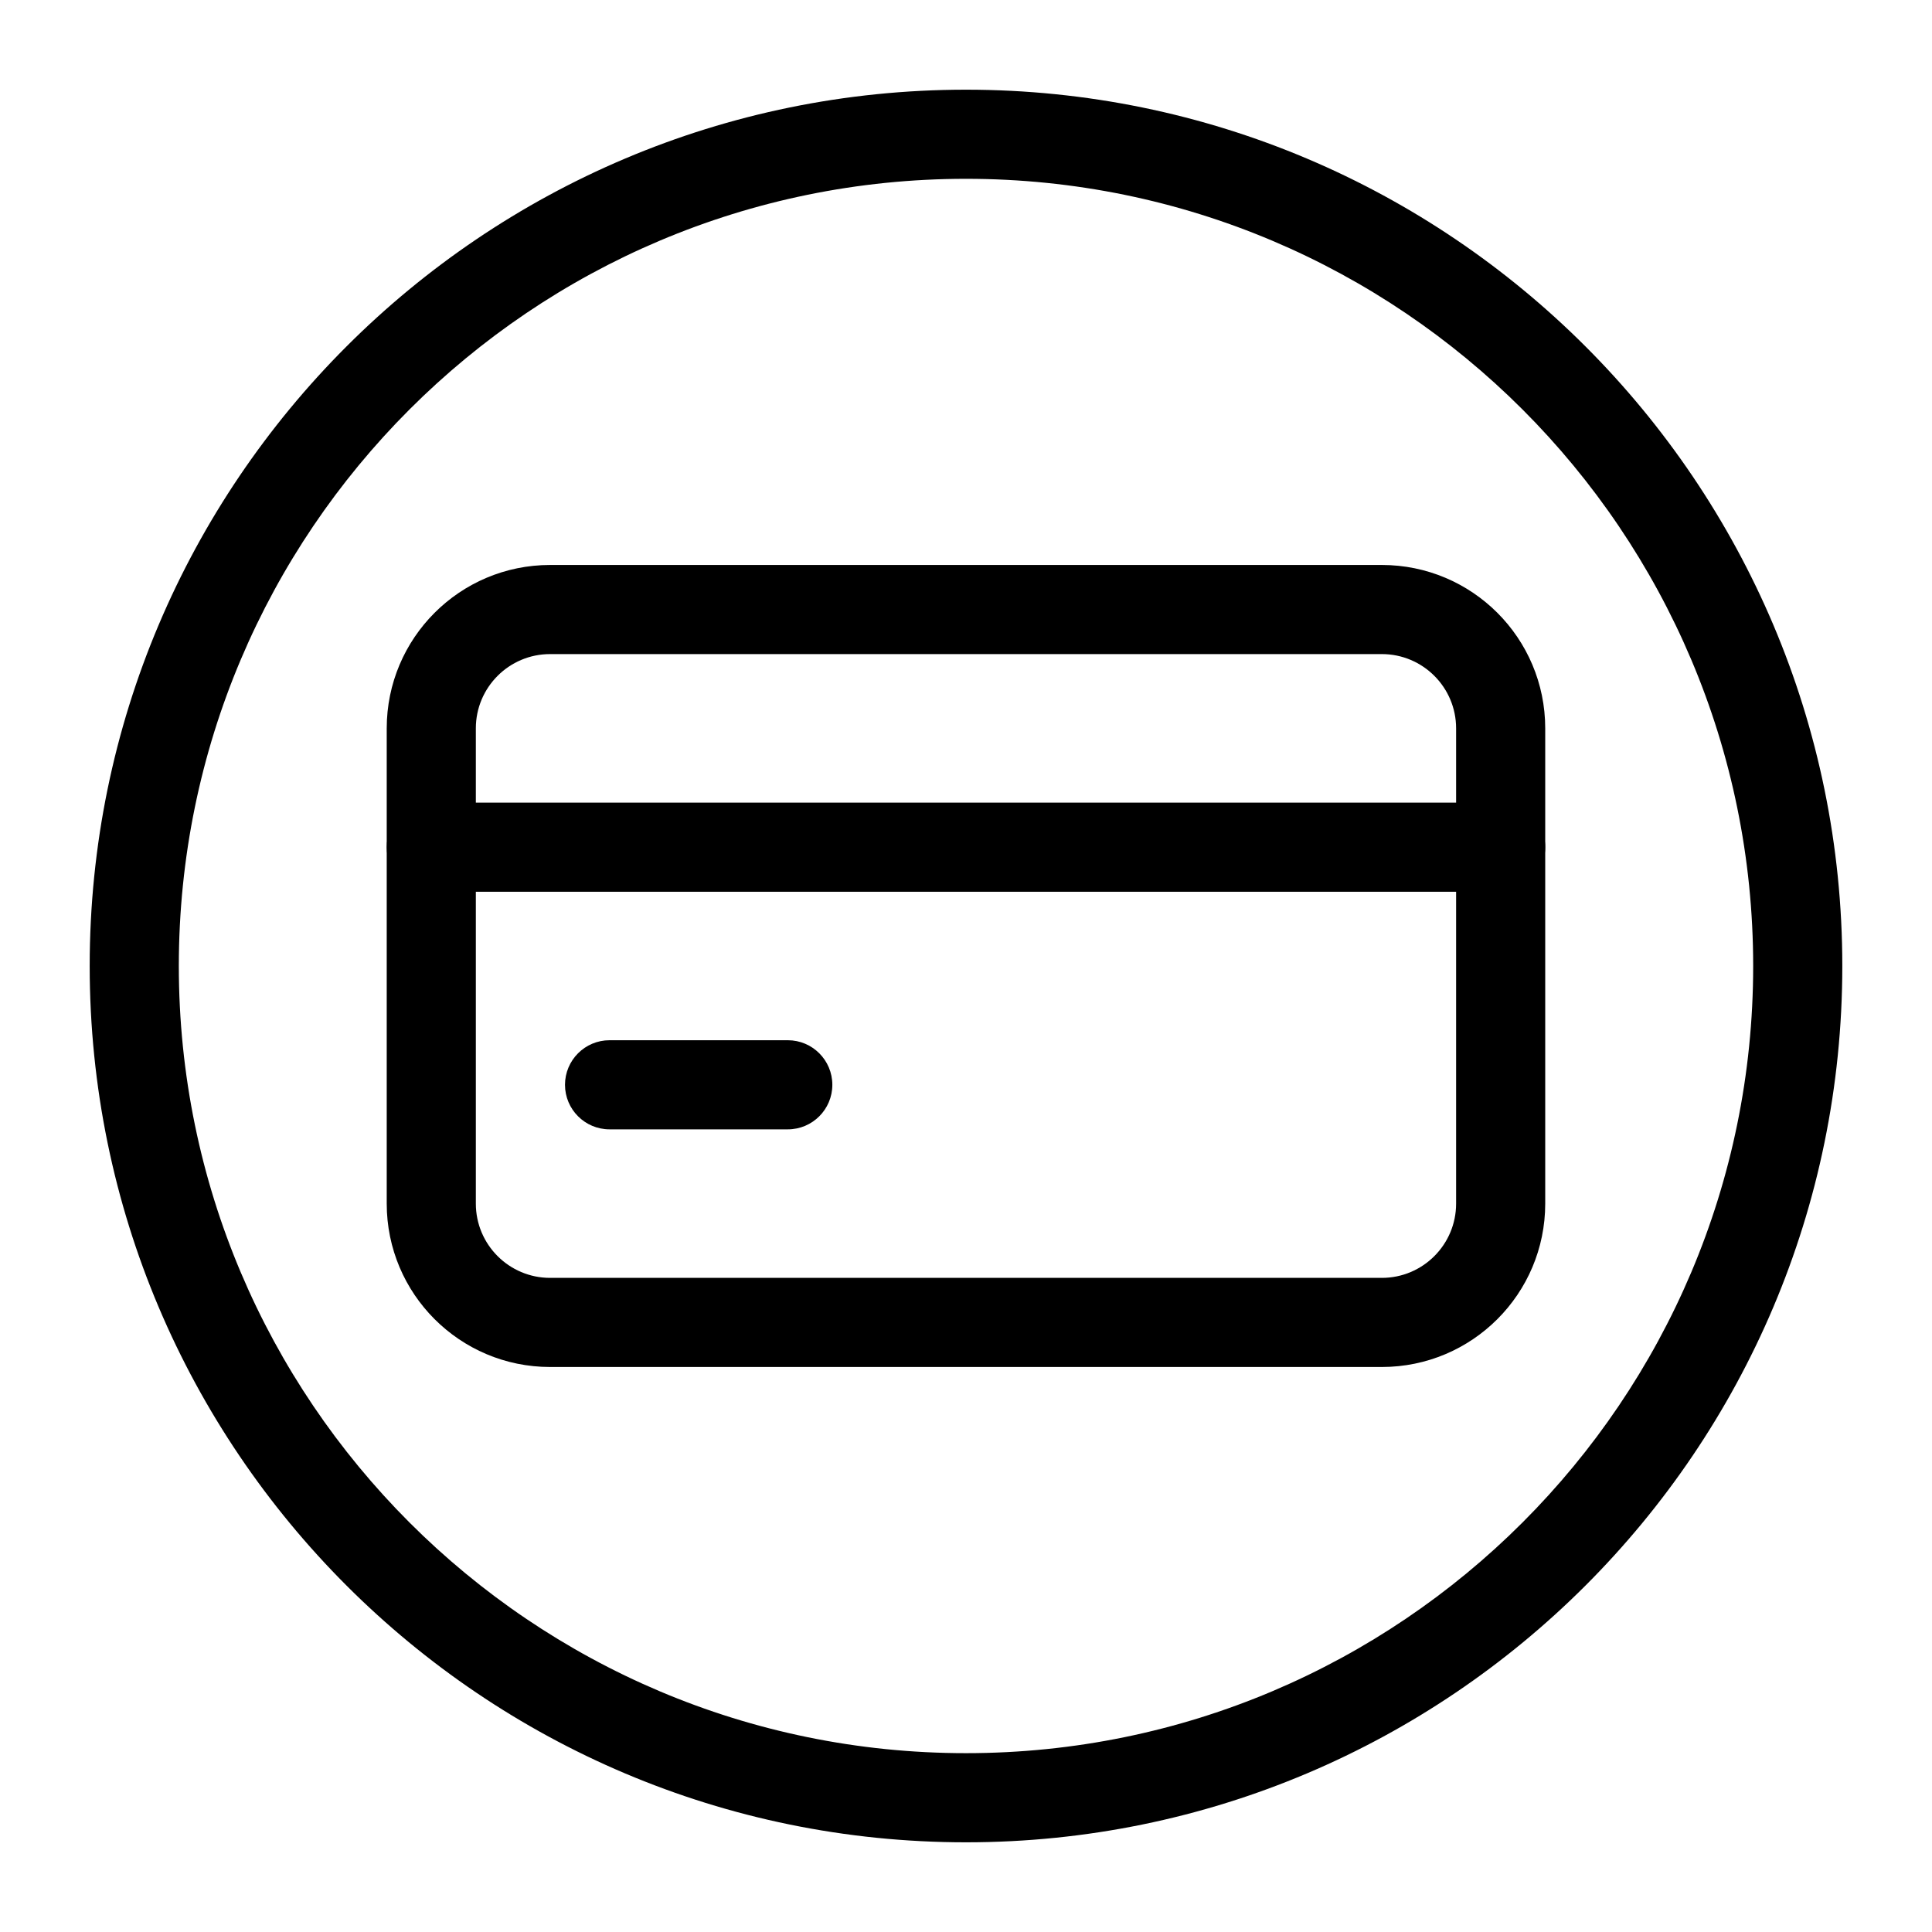
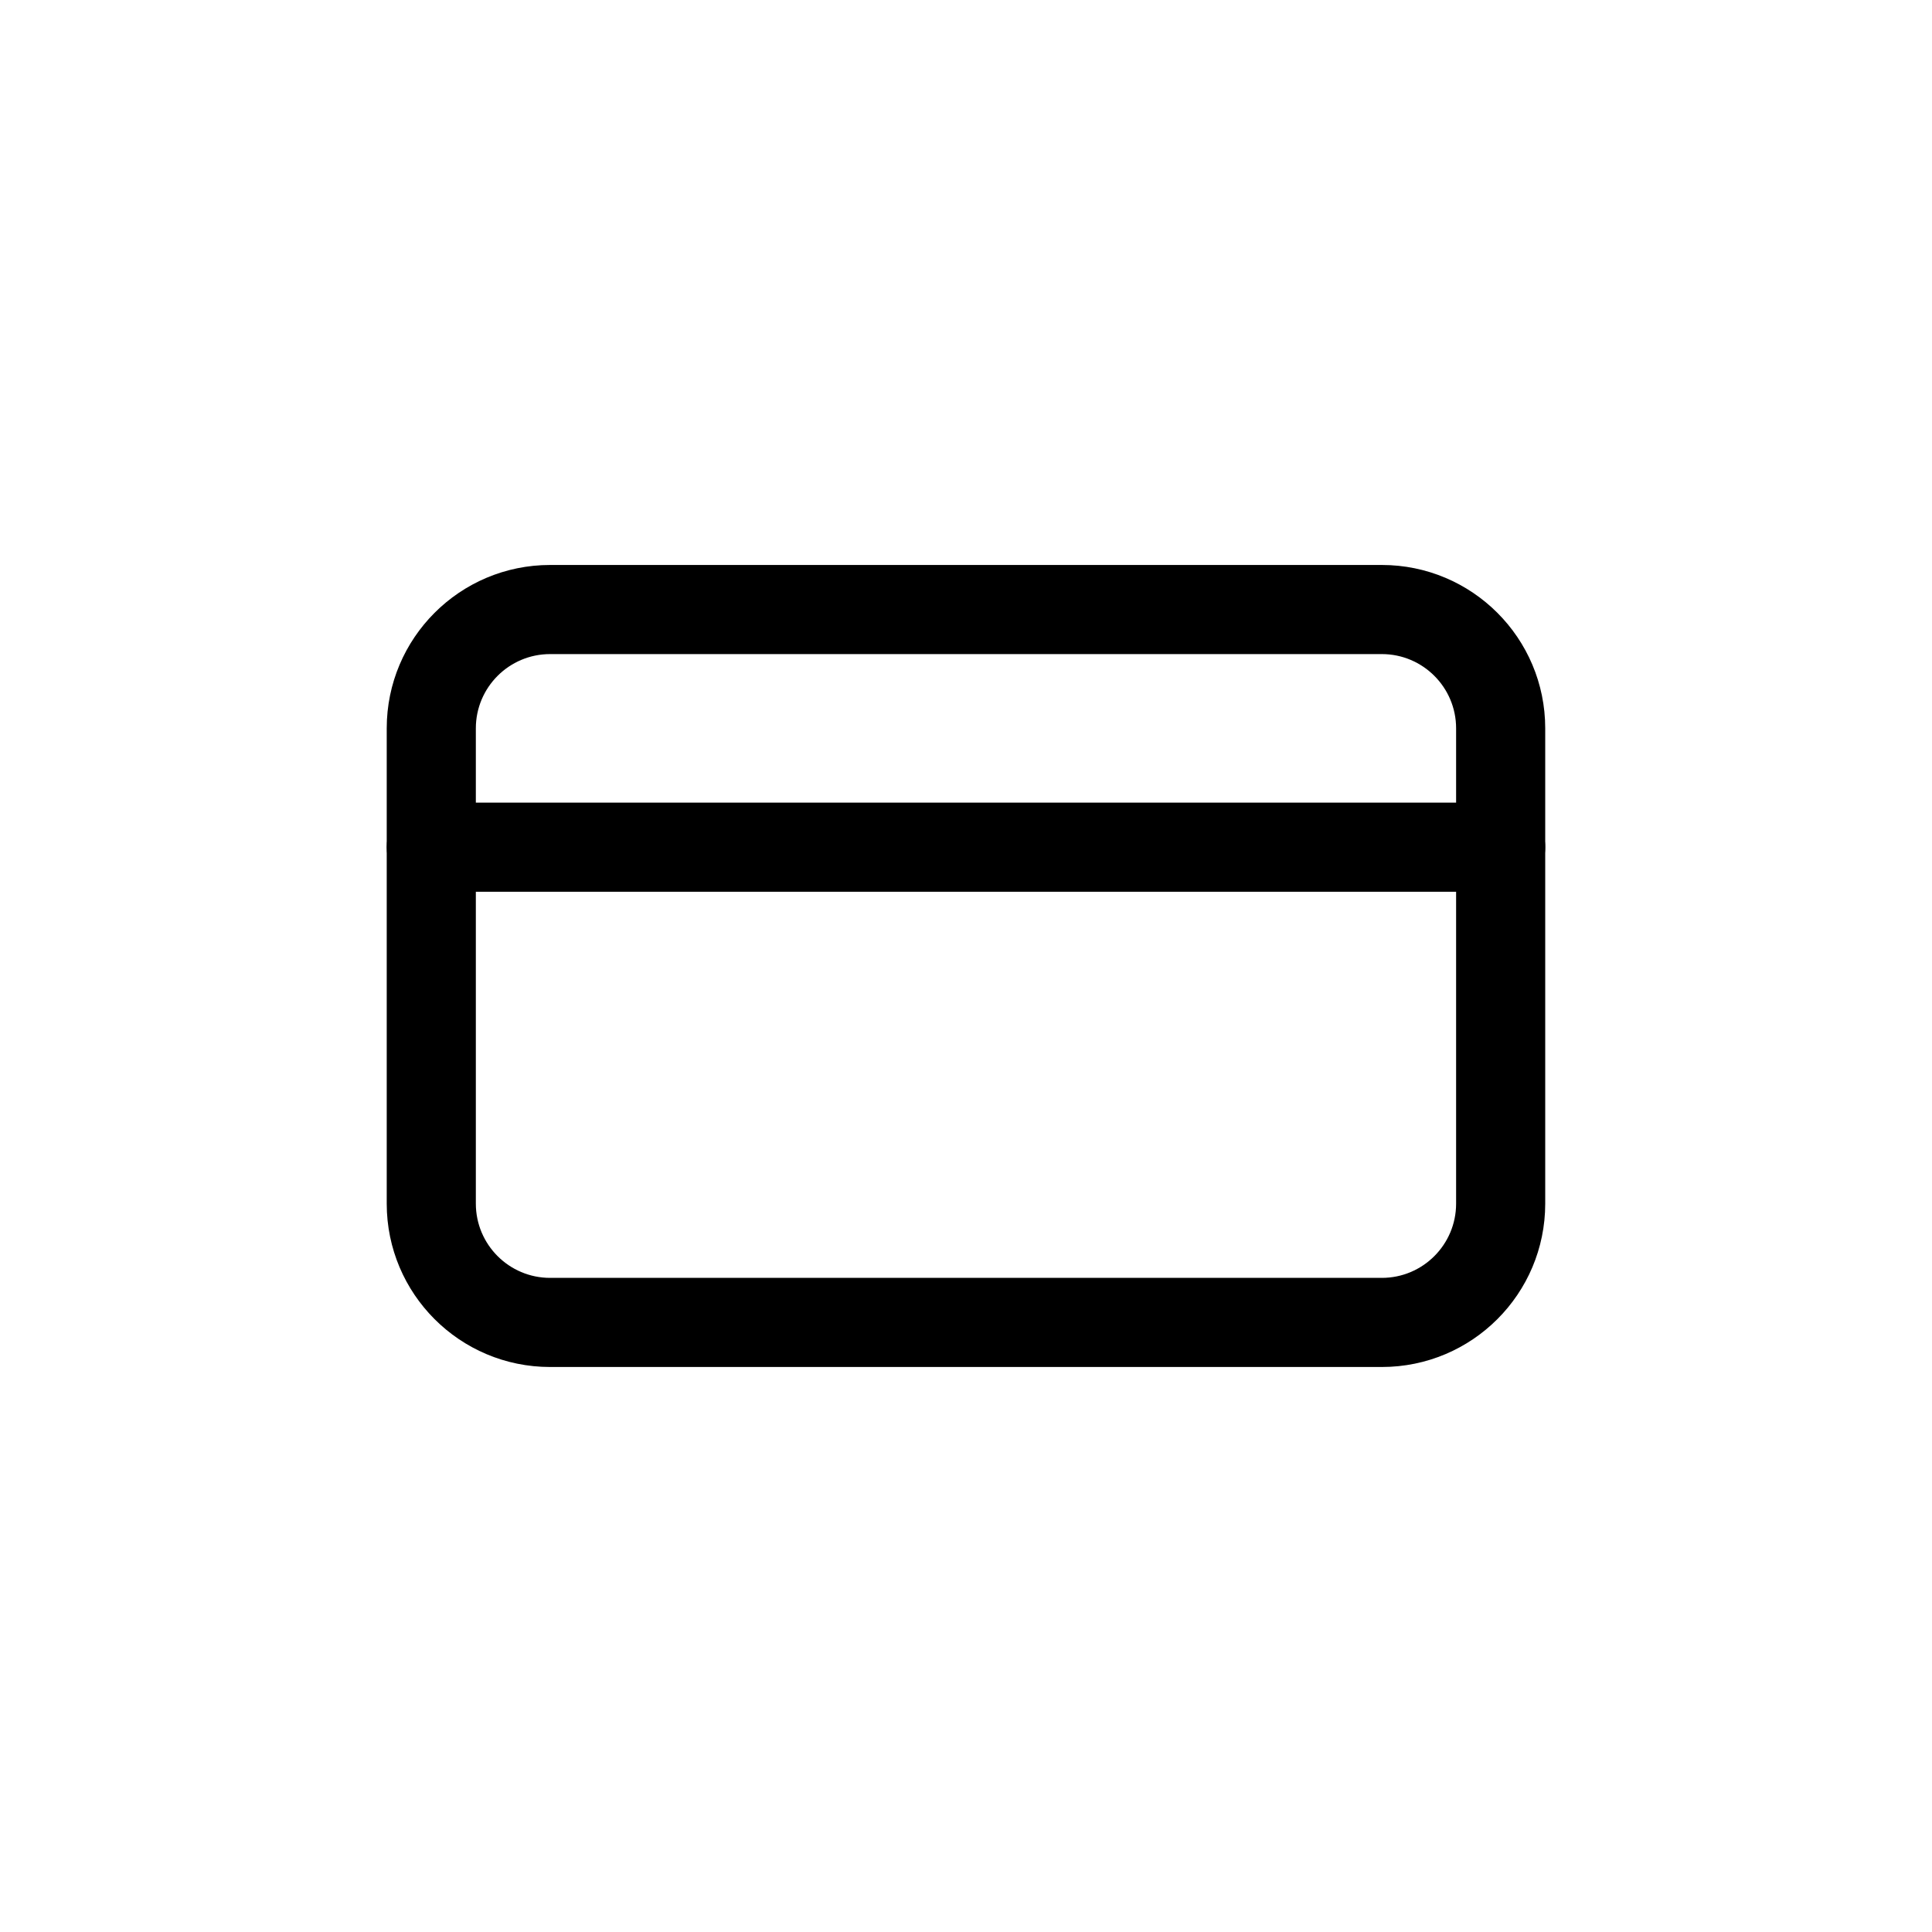
<svg xmlns="http://www.w3.org/2000/svg" fill="#000000" width="800px" height="800px" version="1.1" viewBox="144 144 512 512">
  <g fill-rule="evenodd">
-     <path d="m400 167.77c-128.17 0-232.23 104.05-232.23 232.23 0 128.17 104.05 232.23 232.23 232.23 128.17 0 232.23-104.05 232.23-232.23 0-128.17-104.05-232.23-232.23-232.23zm0 23.617c115.14 0 208.61 93.473 208.61 208.61s-93.473 208.61-208.61 208.61-208.61-93.473-208.61-208.61 93.473-208.61 208.61-208.61z" />
    <path d="m553.5 337.02c0-23.914-19.383-43.297-43.297-43.297h-220.42c-23.914 0-43.297 19.383-43.297 43.297v125.95c0 23.914 19.383 43.297 43.297 43.297h220.42c23.914 0 43.297-19.383 43.297-43.297zm-23.617 0c0-10.863-8.816-19.68-19.68-19.68h-220.42c-10.863 0-19.68 8.816-19.68 19.68v125.95c0 10.863 8.816 19.68 19.68 19.68h220.42c10.863 0 19.68-8.816 19.68-19.68z" />
    <path d="m258.3 380.32h283.39c6.519 0 11.809-5.289 11.809-11.809s-5.289-11.809-11.809-11.809h-283.39c-6.519 0-11.809 5.289-11.809 11.809s5.289 11.809 11.809 11.809z" />
-     <path d="m305.54 443.29h47.23c6.519 0 11.809-5.289 11.809-11.809s-5.289-11.809-11.809-11.809h-47.23c-6.519 0-11.809 5.289-11.809 11.809s5.289 11.809 11.809 11.809z" />
  </g>
</svg>